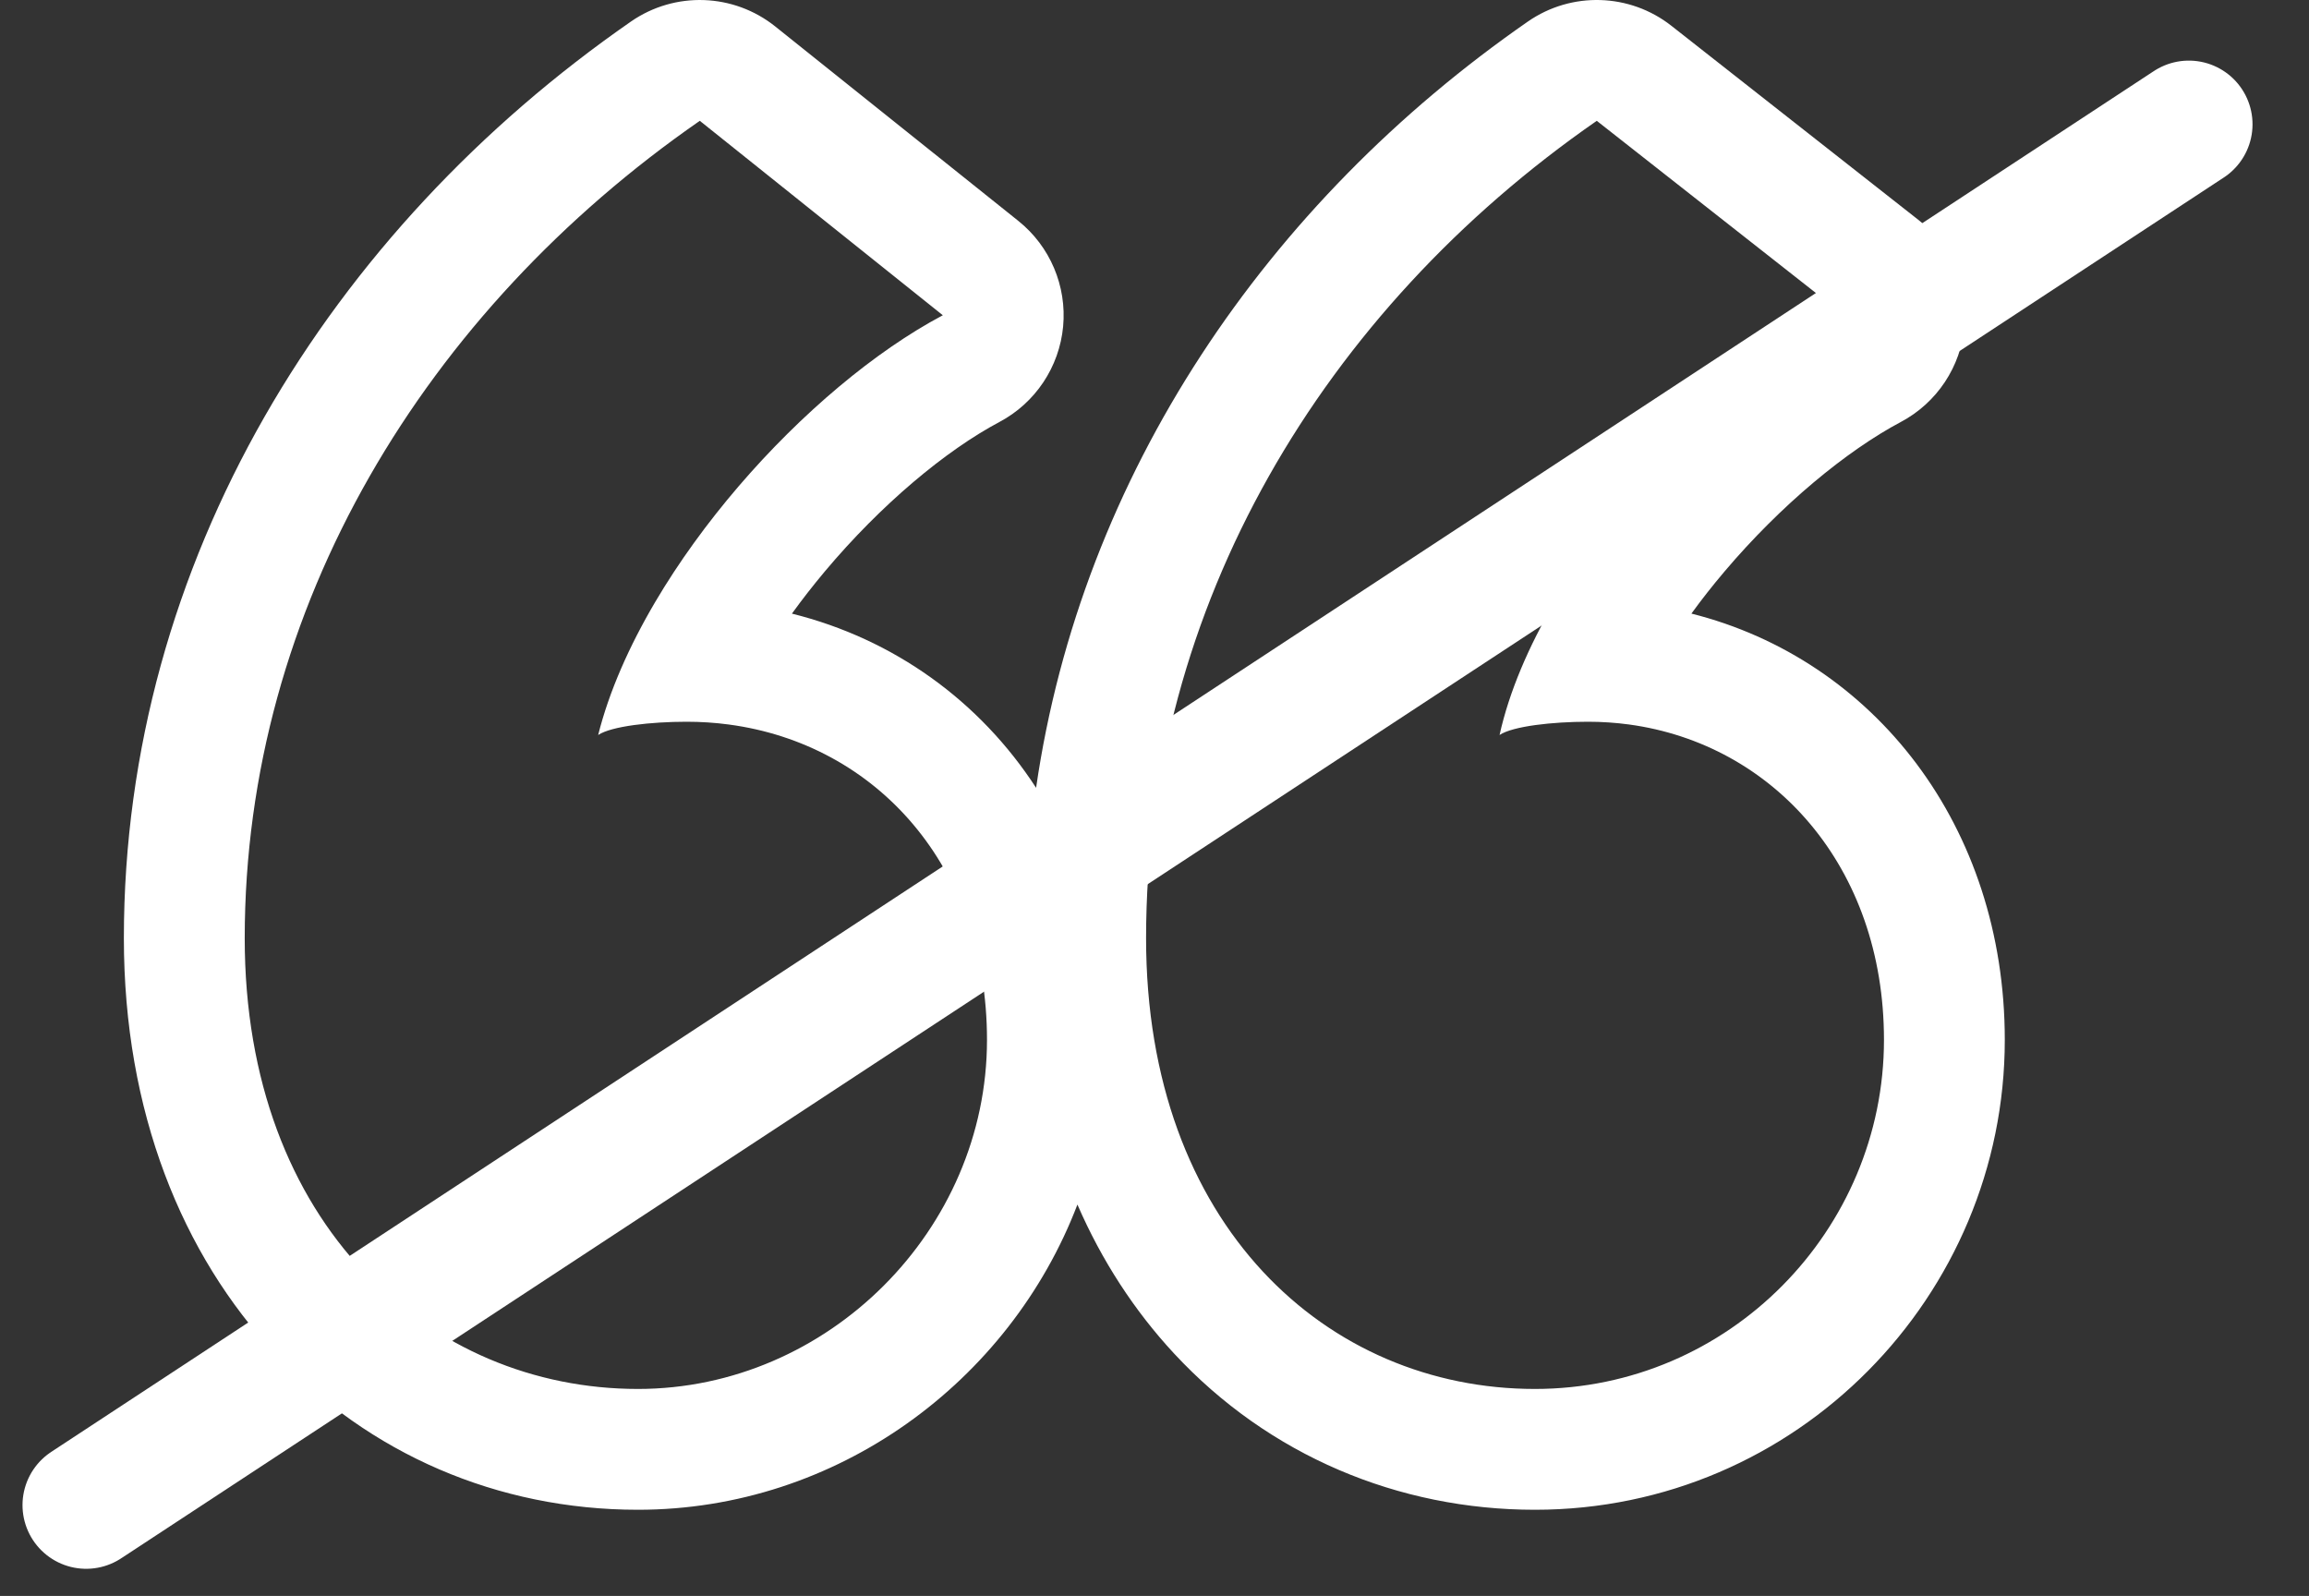
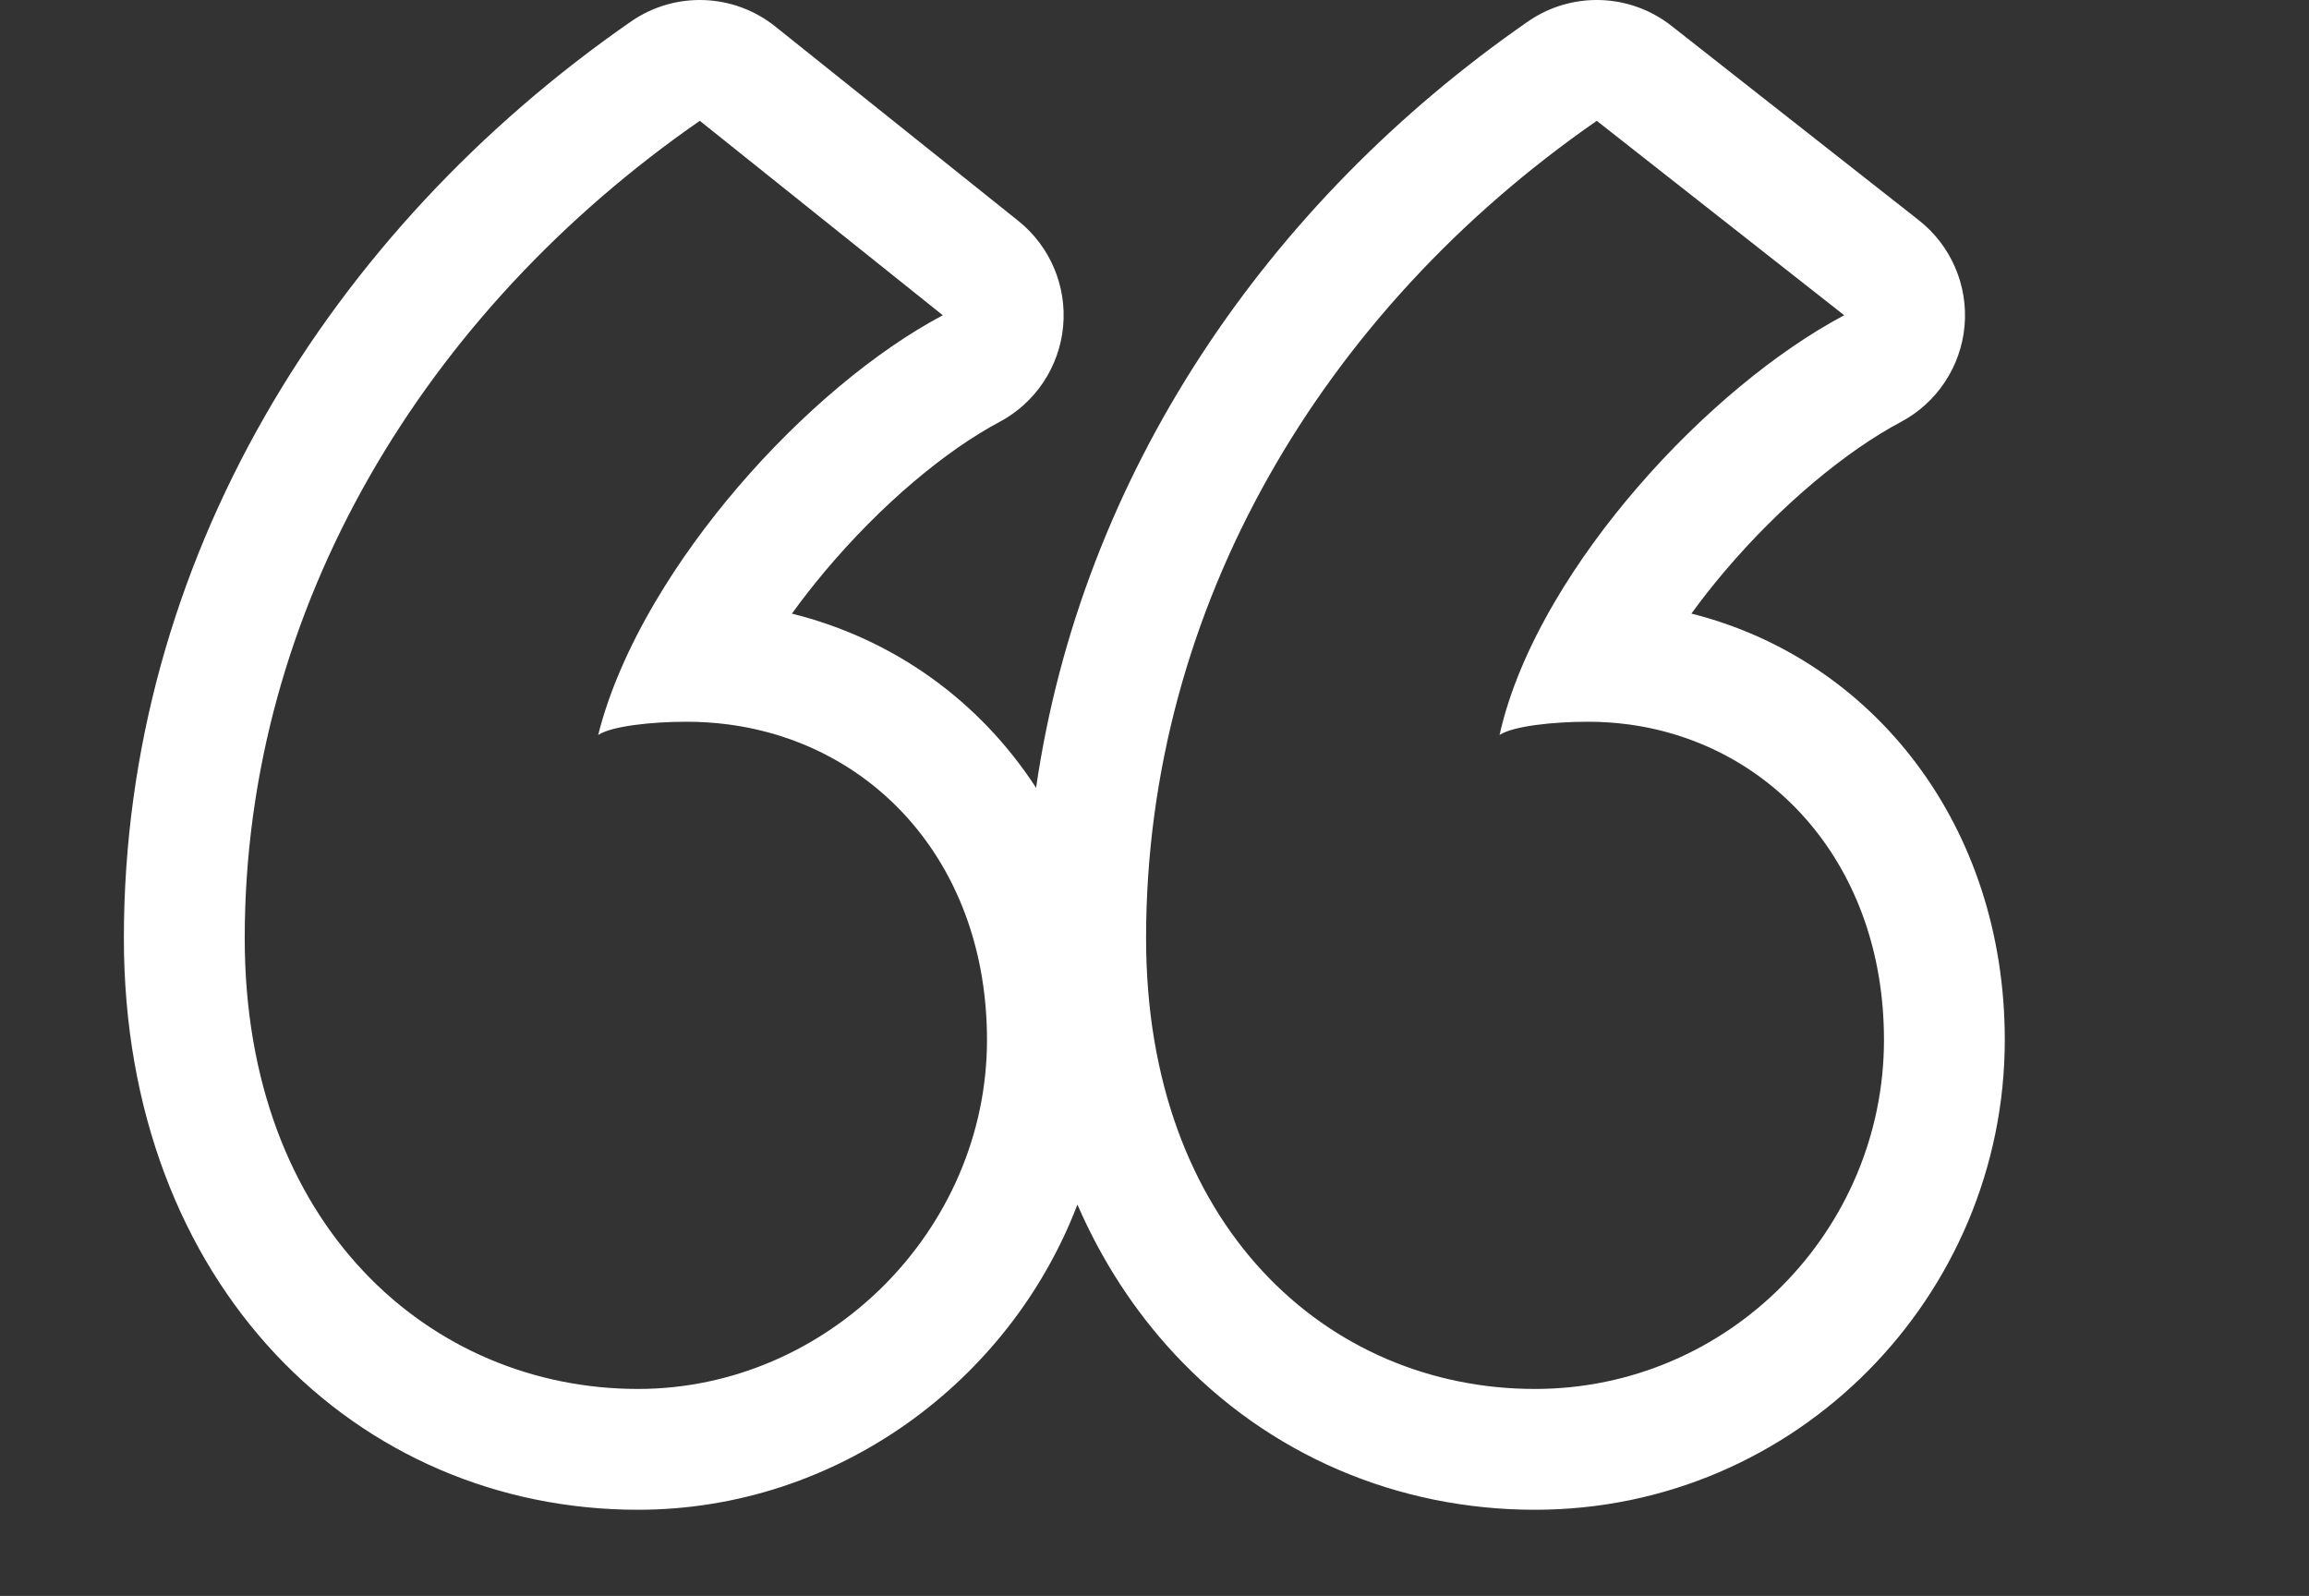
<svg xmlns="http://www.w3.org/2000/svg" width="68" height="47" viewBox="0 0 68 47" fill="none">
  <rect x="0" y="0" width="68" height="47" fill="#333333" stroke="none" />
  <path fill-rule="evenodd" clip-rule="evenodd" d="M18.582 0.634C19.875 -0.262 21.603 -0.203 22.832 0.78L29.989 6.505C30.924 7.253 31.42 8.422 31.309 9.615C31.197 10.807 30.493 11.864 29.435 12.426C27.853 13.267 25.95 14.853 24.294 16.825C23.947 17.239 23.622 17.656 23.322 18.071C26.329 18.819 28.855 20.648 30.513 23.201C31.853 13.967 37.316 5.962 44.997 0.634C46.28 -0.256 47.995 -0.205 49.223 0.76L56.51 6.486C57.456 7.229 57.962 8.401 57.856 9.599C57.749 10.798 57.044 11.861 55.981 12.426C54.384 13.274 52.446 14.87 50.781 16.837C50.433 17.248 50.109 17.66 49.812 18.07C55.192 19.424 59.041 24.335 59.041 30.624C59.041 38.155 52.923 44.462 45.203 44.462C41.187 44.462 37.369 42.869 34.576 39.86C33.406 38.599 32.448 37.127 31.73 35.474C29.736 40.691 24.647 44.462 18.788 44.462C10.511 44.462 3.648 37.853 3.648 27.631C3.648 16.515 9.724 6.778 18.582 0.634ZM47.969 21.335C47.575 21.282 47.173 21.255 46.764 21.255C45.723 21.255 44.552 21.385 44.162 21.645C44.445 20.37 45.018 19.036 45.786 17.726C47.159 15.384 49.155 13.117 51.234 11.39C52.261 10.537 53.309 9.816 54.312 9.284L47.025 3.558C38.957 9.153 33.752 17.872 33.752 27.631C33.752 36.089 39.087 40.904 45.203 40.904C50.928 40.904 55.483 36.219 55.483 30.624C55.483 25.503 52.213 21.909 47.969 21.335ZM21.458 21.336C21.054 21.282 20.64 21.255 20.219 21.255C19.178 21.255 18.007 21.385 17.616 21.645C17.936 20.369 18.526 19.034 19.299 17.723C20.68 15.382 22.647 13.116 24.705 11.391C25.723 10.537 26.764 9.816 27.766 9.284L20.609 3.558C12.542 9.153 7.207 17.872 7.207 27.631C7.207 36.089 12.672 40.904 18.788 40.904C24.383 40.904 29.067 36.219 29.067 30.624C29.067 25.505 25.8 21.911 21.458 21.336Z" fill="white" />
-   <line x1="1.875" y1="-1.875" x2="75.946" y2="-1.875" transform="matrix(0.836 -0.549 0.549 0.836 2 46.922)" stroke="white" stroke-width="3.75" stroke-linecap="round" />
</svg>